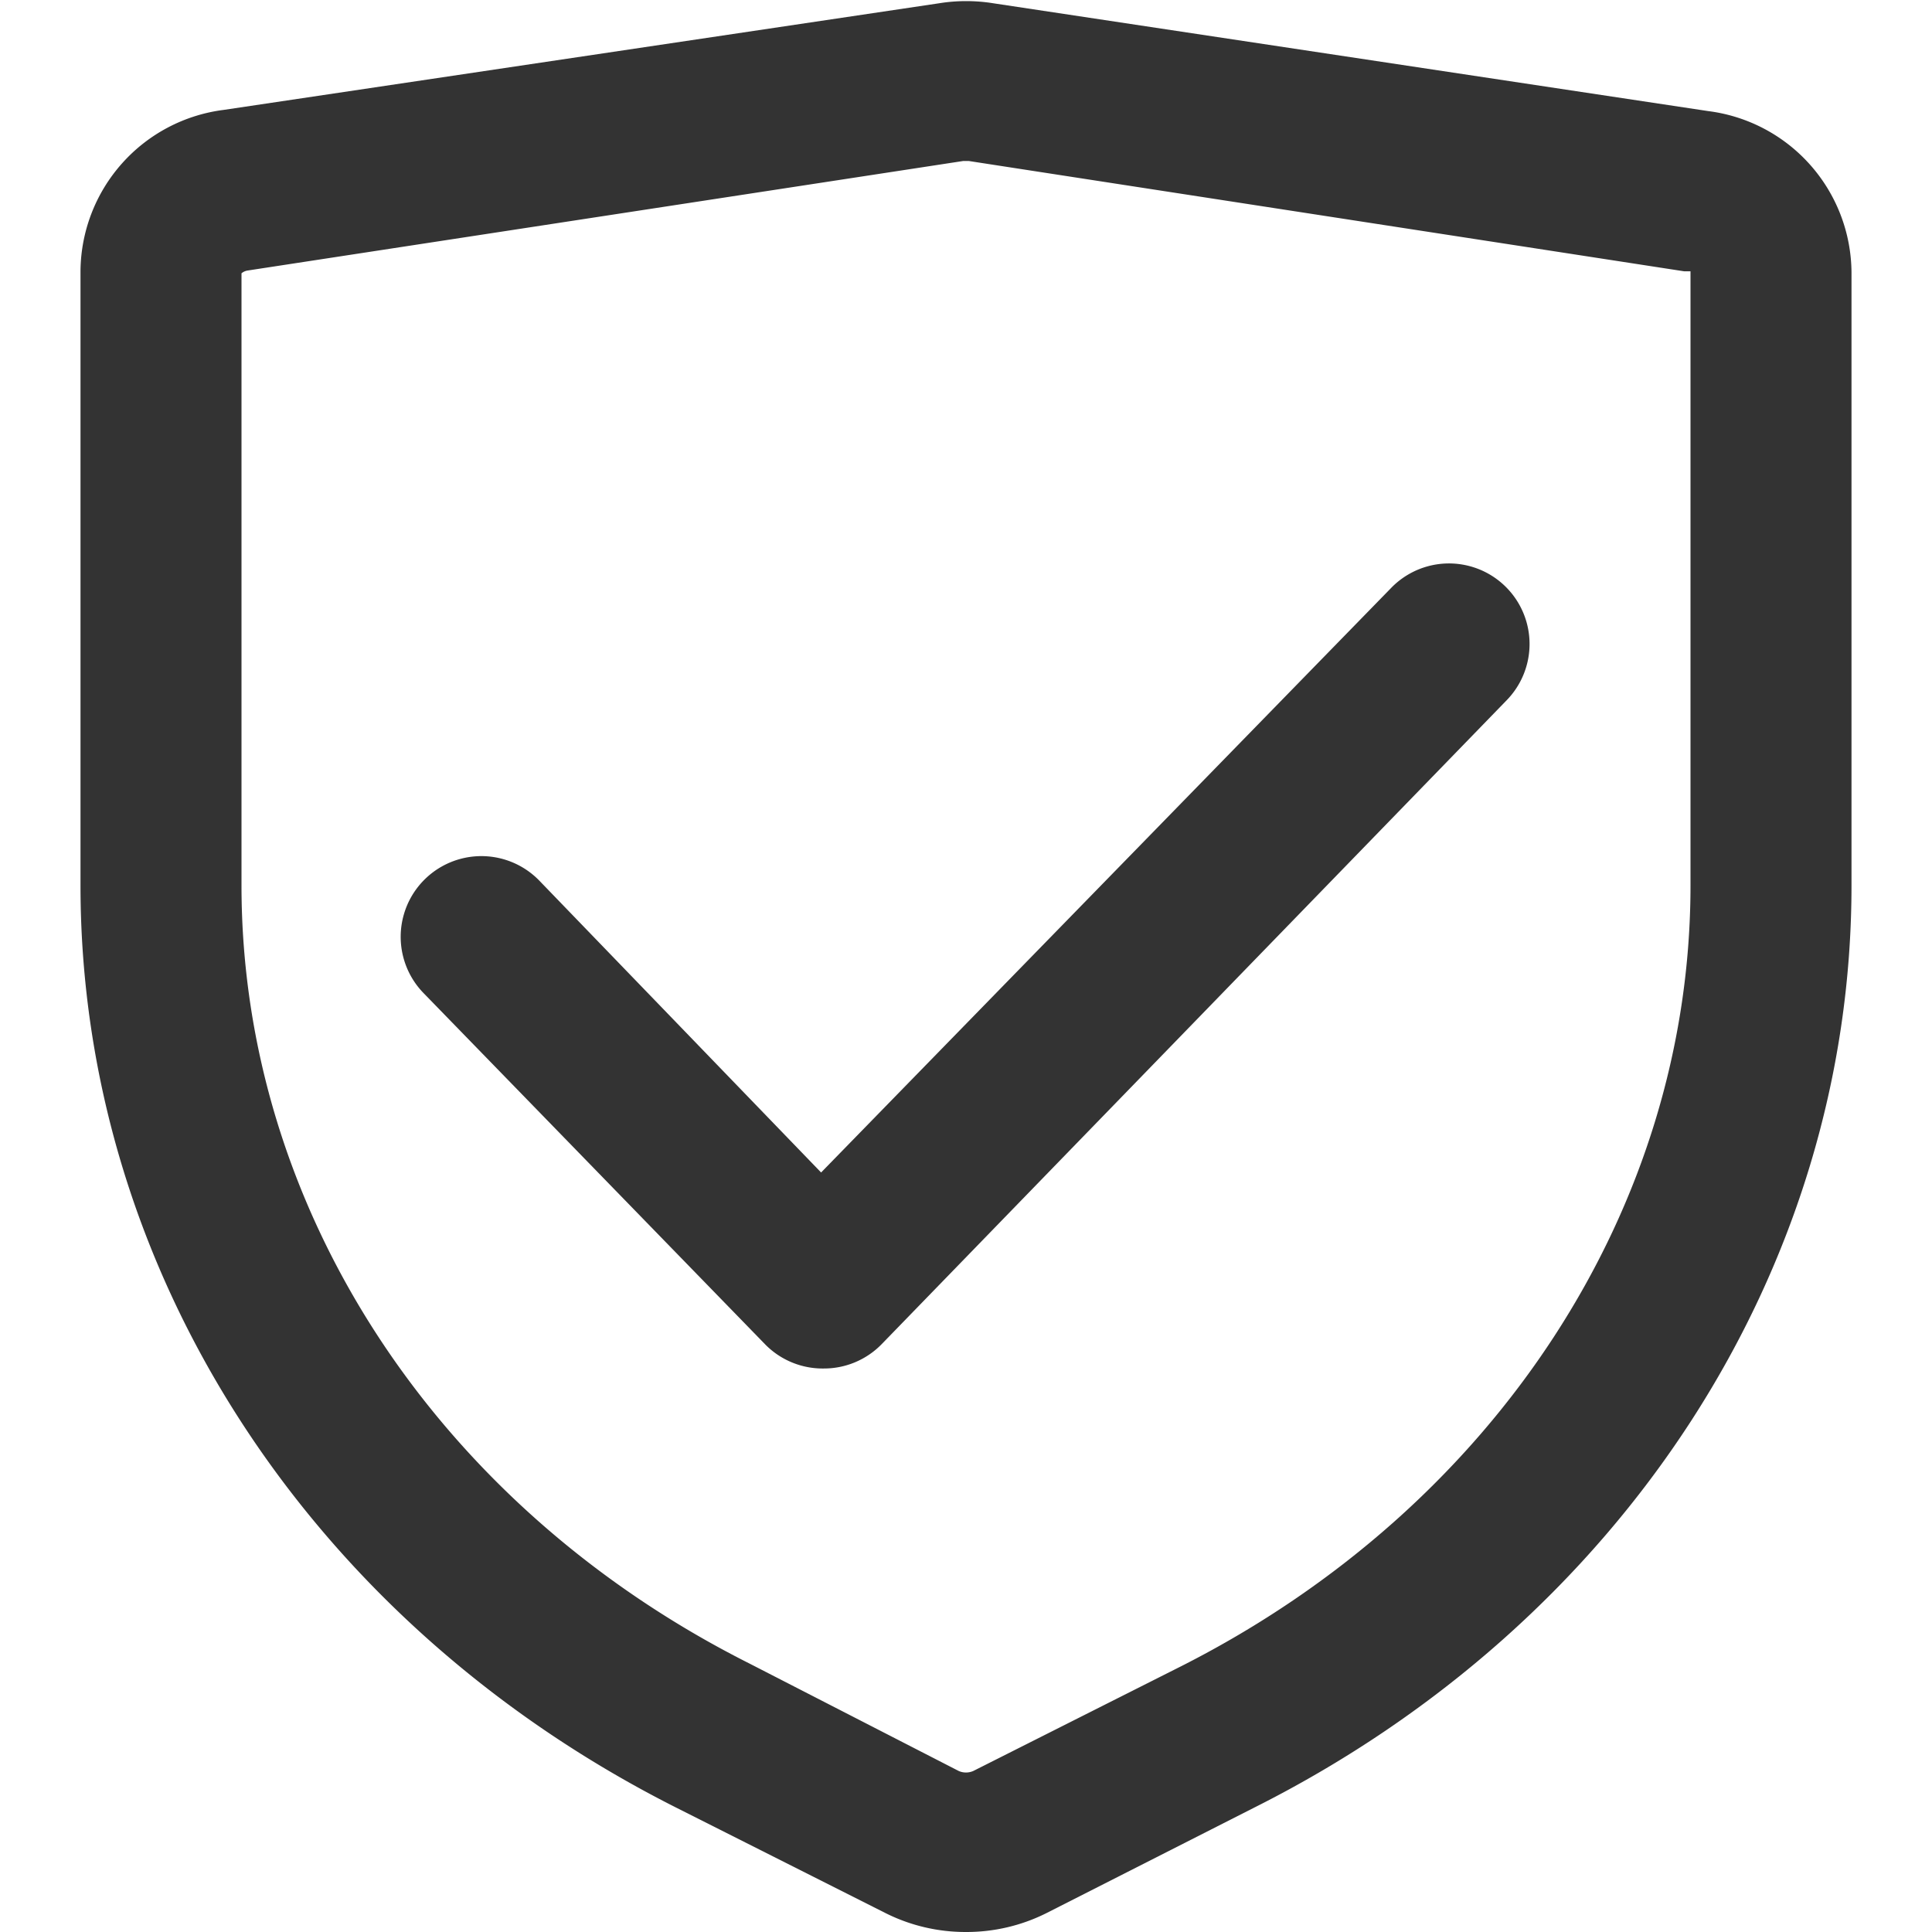
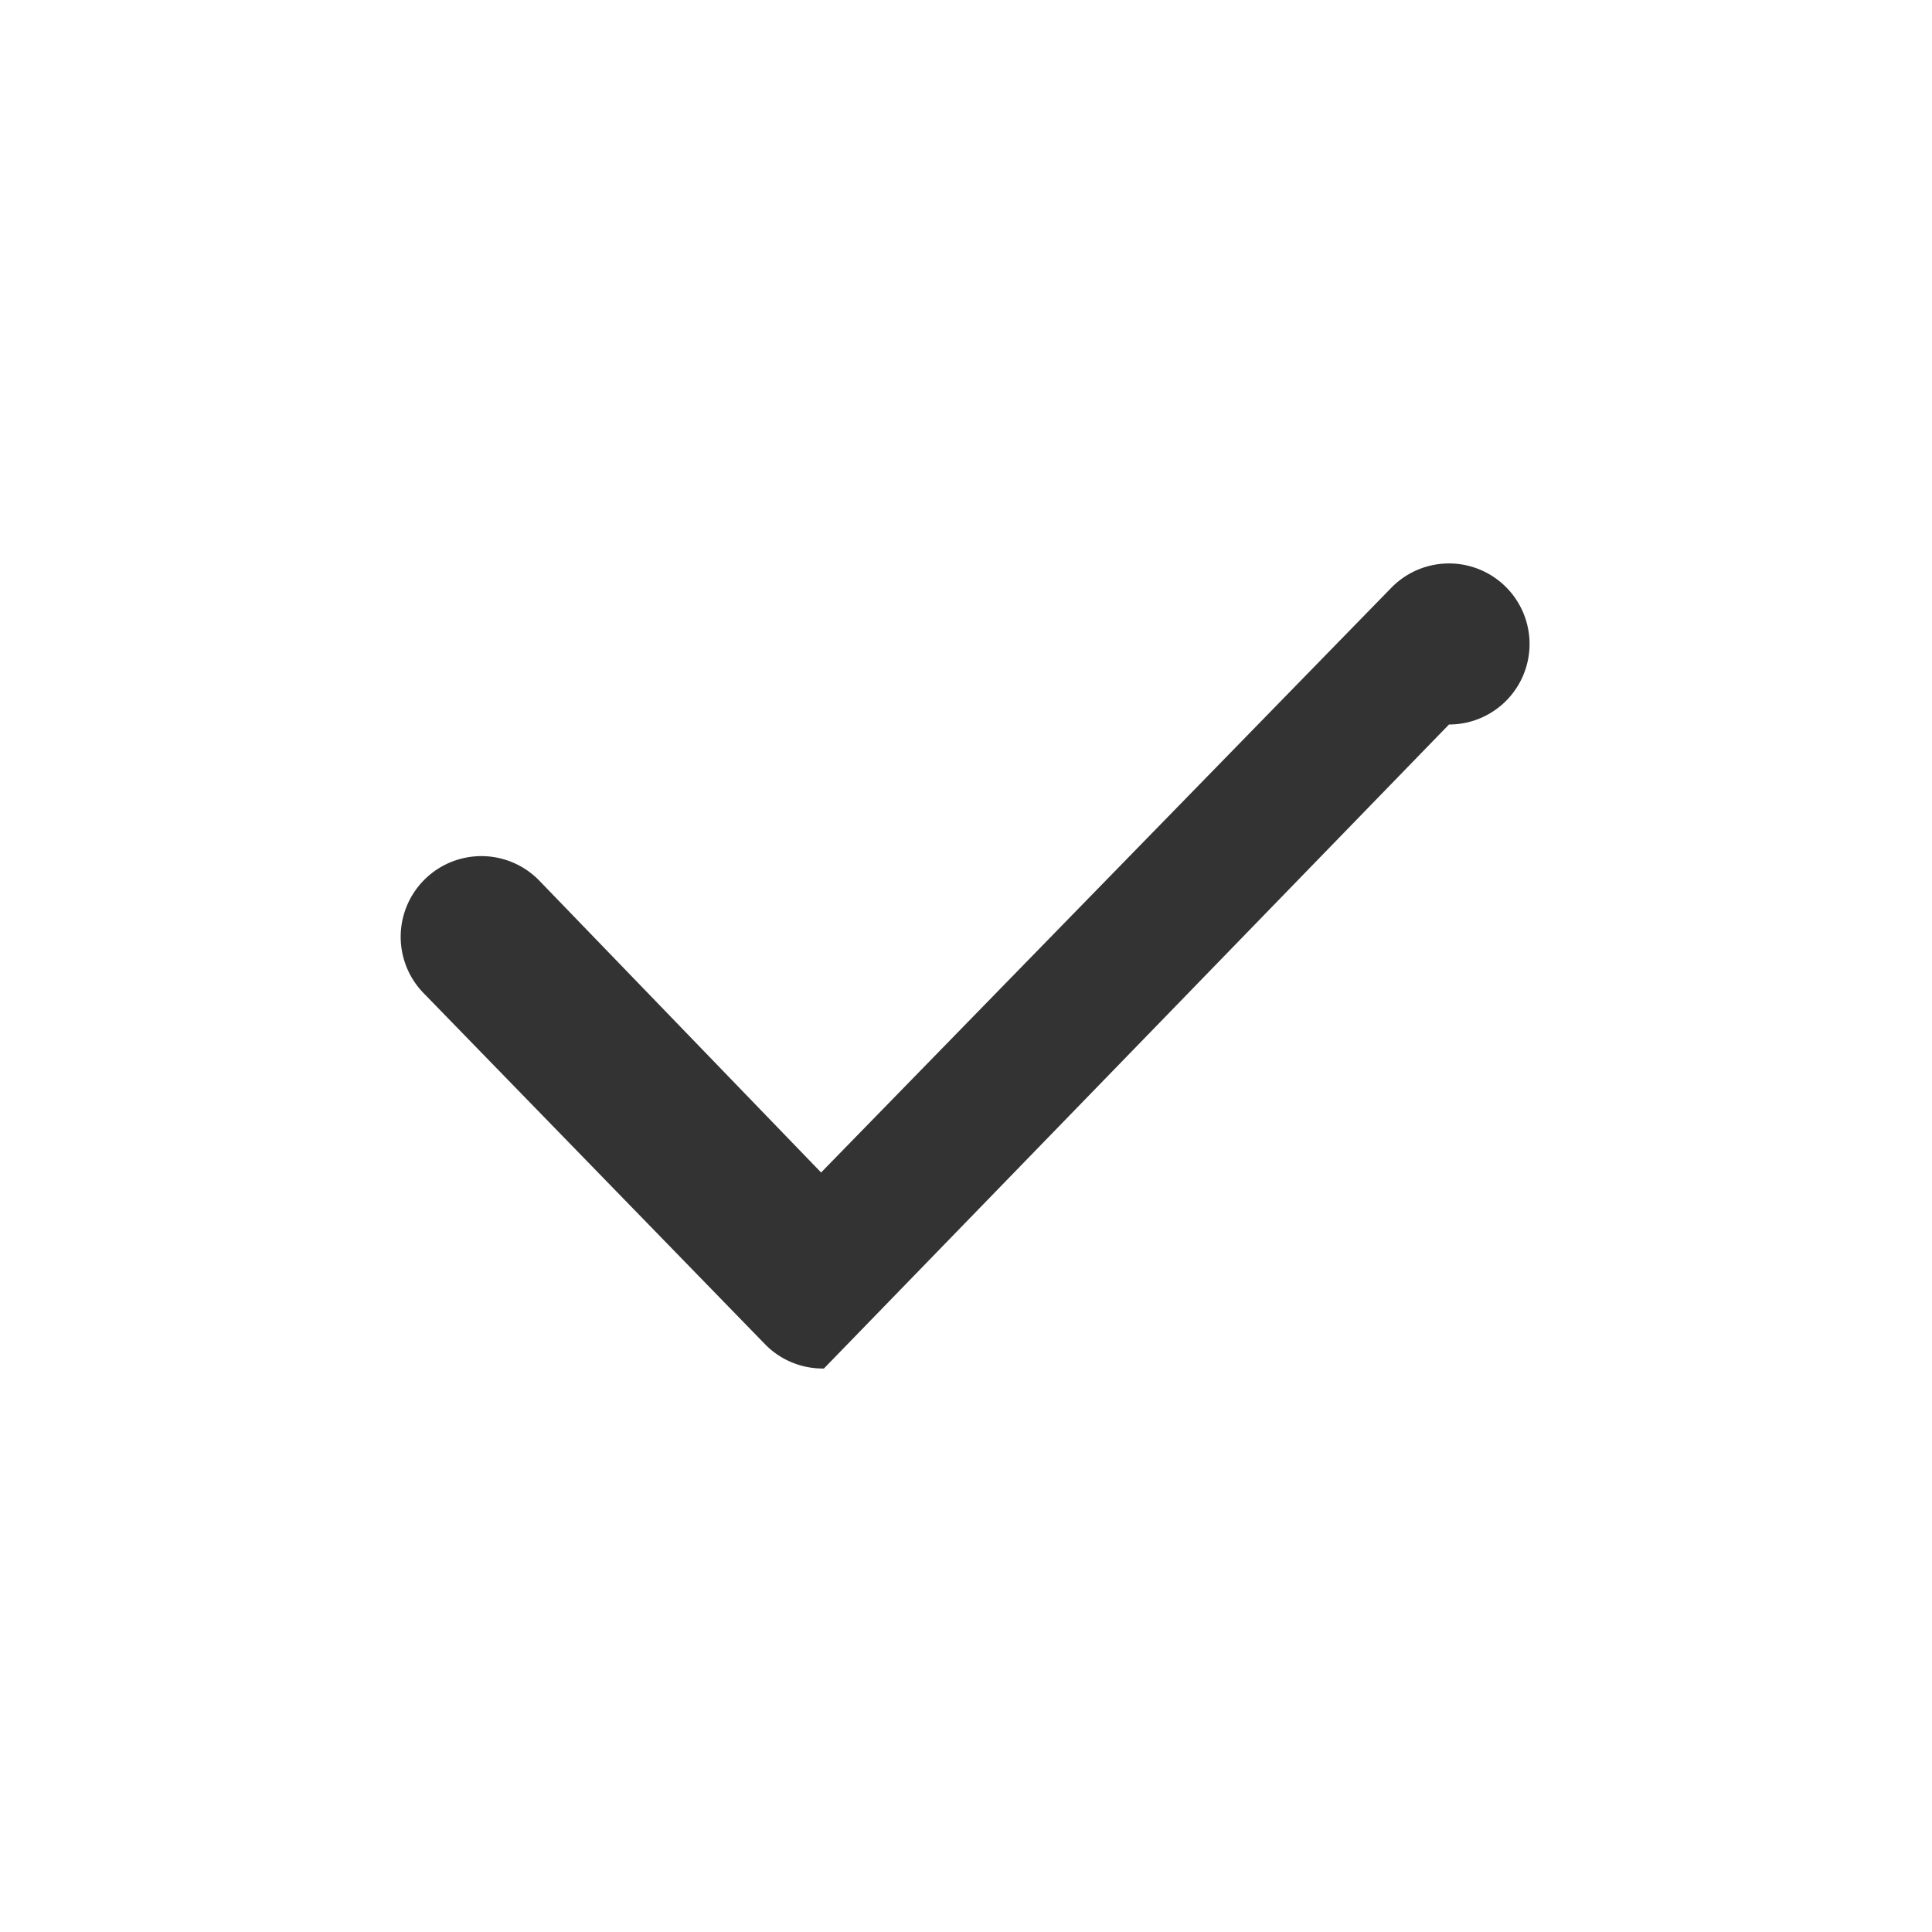
<svg xmlns="http://www.w3.org/2000/svg" class="icon" viewBox="0 0 1024 1024" version="1.1" width="200" height="200">
-   <path d="M512 1023.999a94.507 94.507 0 0 1-42.667-10.027l-110.933-55.893C163.84 859.946 42.667 672.853 42.667 469.333V143.573a86.827 86.827 0 0 1 75.947-85.333L497.92 1.707a90.453 90.453 0 0 1 28.373 0l379.093 57.173a86.827 86.827 0 0 1 75.947 85.333V469.333c0 203.307-121.173 390.4-316.16 488.533L554.667 1013.973a94.507 94.507 0 0 1-42.667 10.027z m0-938.666h-1.493L131.414 143.36a6.613 6.613 0 0 0-3.413 1.493V469.333c0 170.667 103.04 328.746 269.226 412.373l110.933 56.96a9.6 9.6 0 0 0 7.68 0l110.933-55.893C792.96 798.293 896 640 896 469.333V143.787h-3.413L513.493 85.333z m133.973 834.133z" fill="#333333" />
-   <path d="M436.693 725.333a42.667 42.667 0 0 1-31.36-13.013l-180.907-186.027a42.667 42.667 0 0 1 61.44-59.52l149.333 154.667 302.08-309.76a42.667 42.667 0 0 1 61.44 59.307l-331.306 341.333a42.667 42.667 0 0 1-30.72 13.013z" fill="#333333" />
+   <path d="M436.693 725.333a42.667 42.667 0 0 1-31.36-13.013l-180.907-186.027a42.667 42.667 0 0 1 61.44-59.52l149.333 154.667 302.08-309.76a42.667 42.667 0 0 1 61.44 59.307a42.667 42.667 0 0 1-30.72 13.013z" fill="#333333" />
</svg>